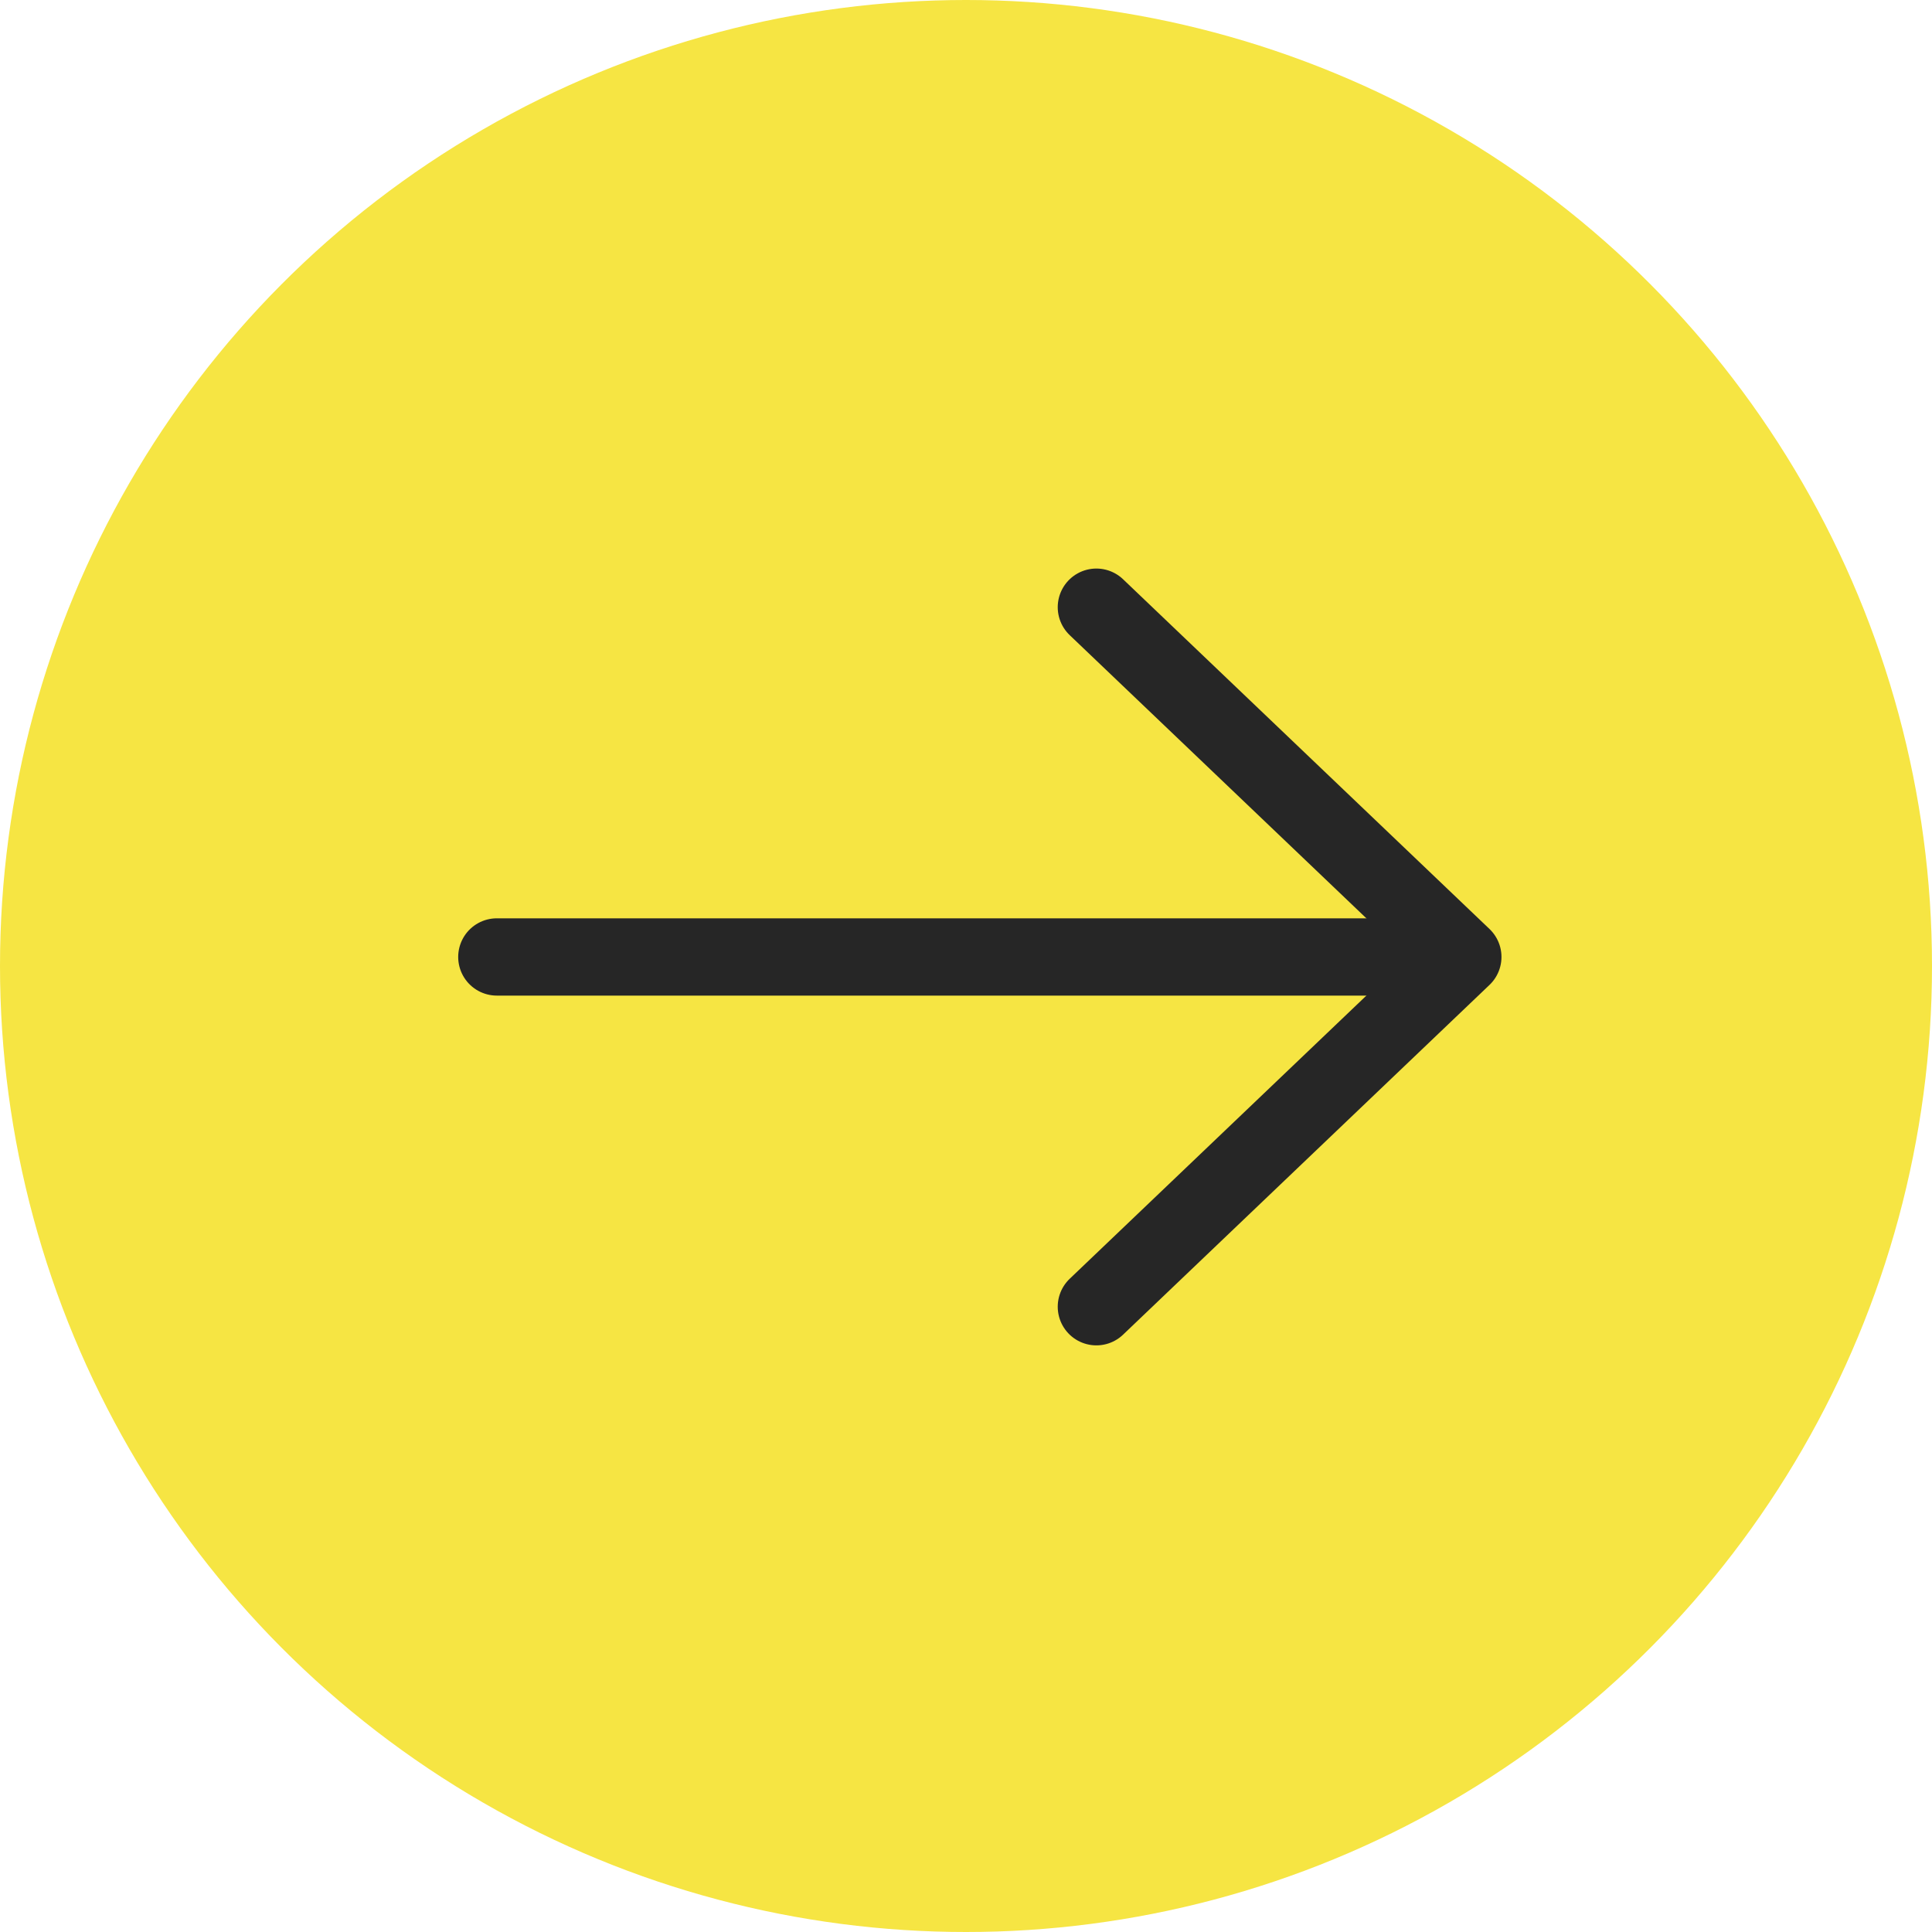
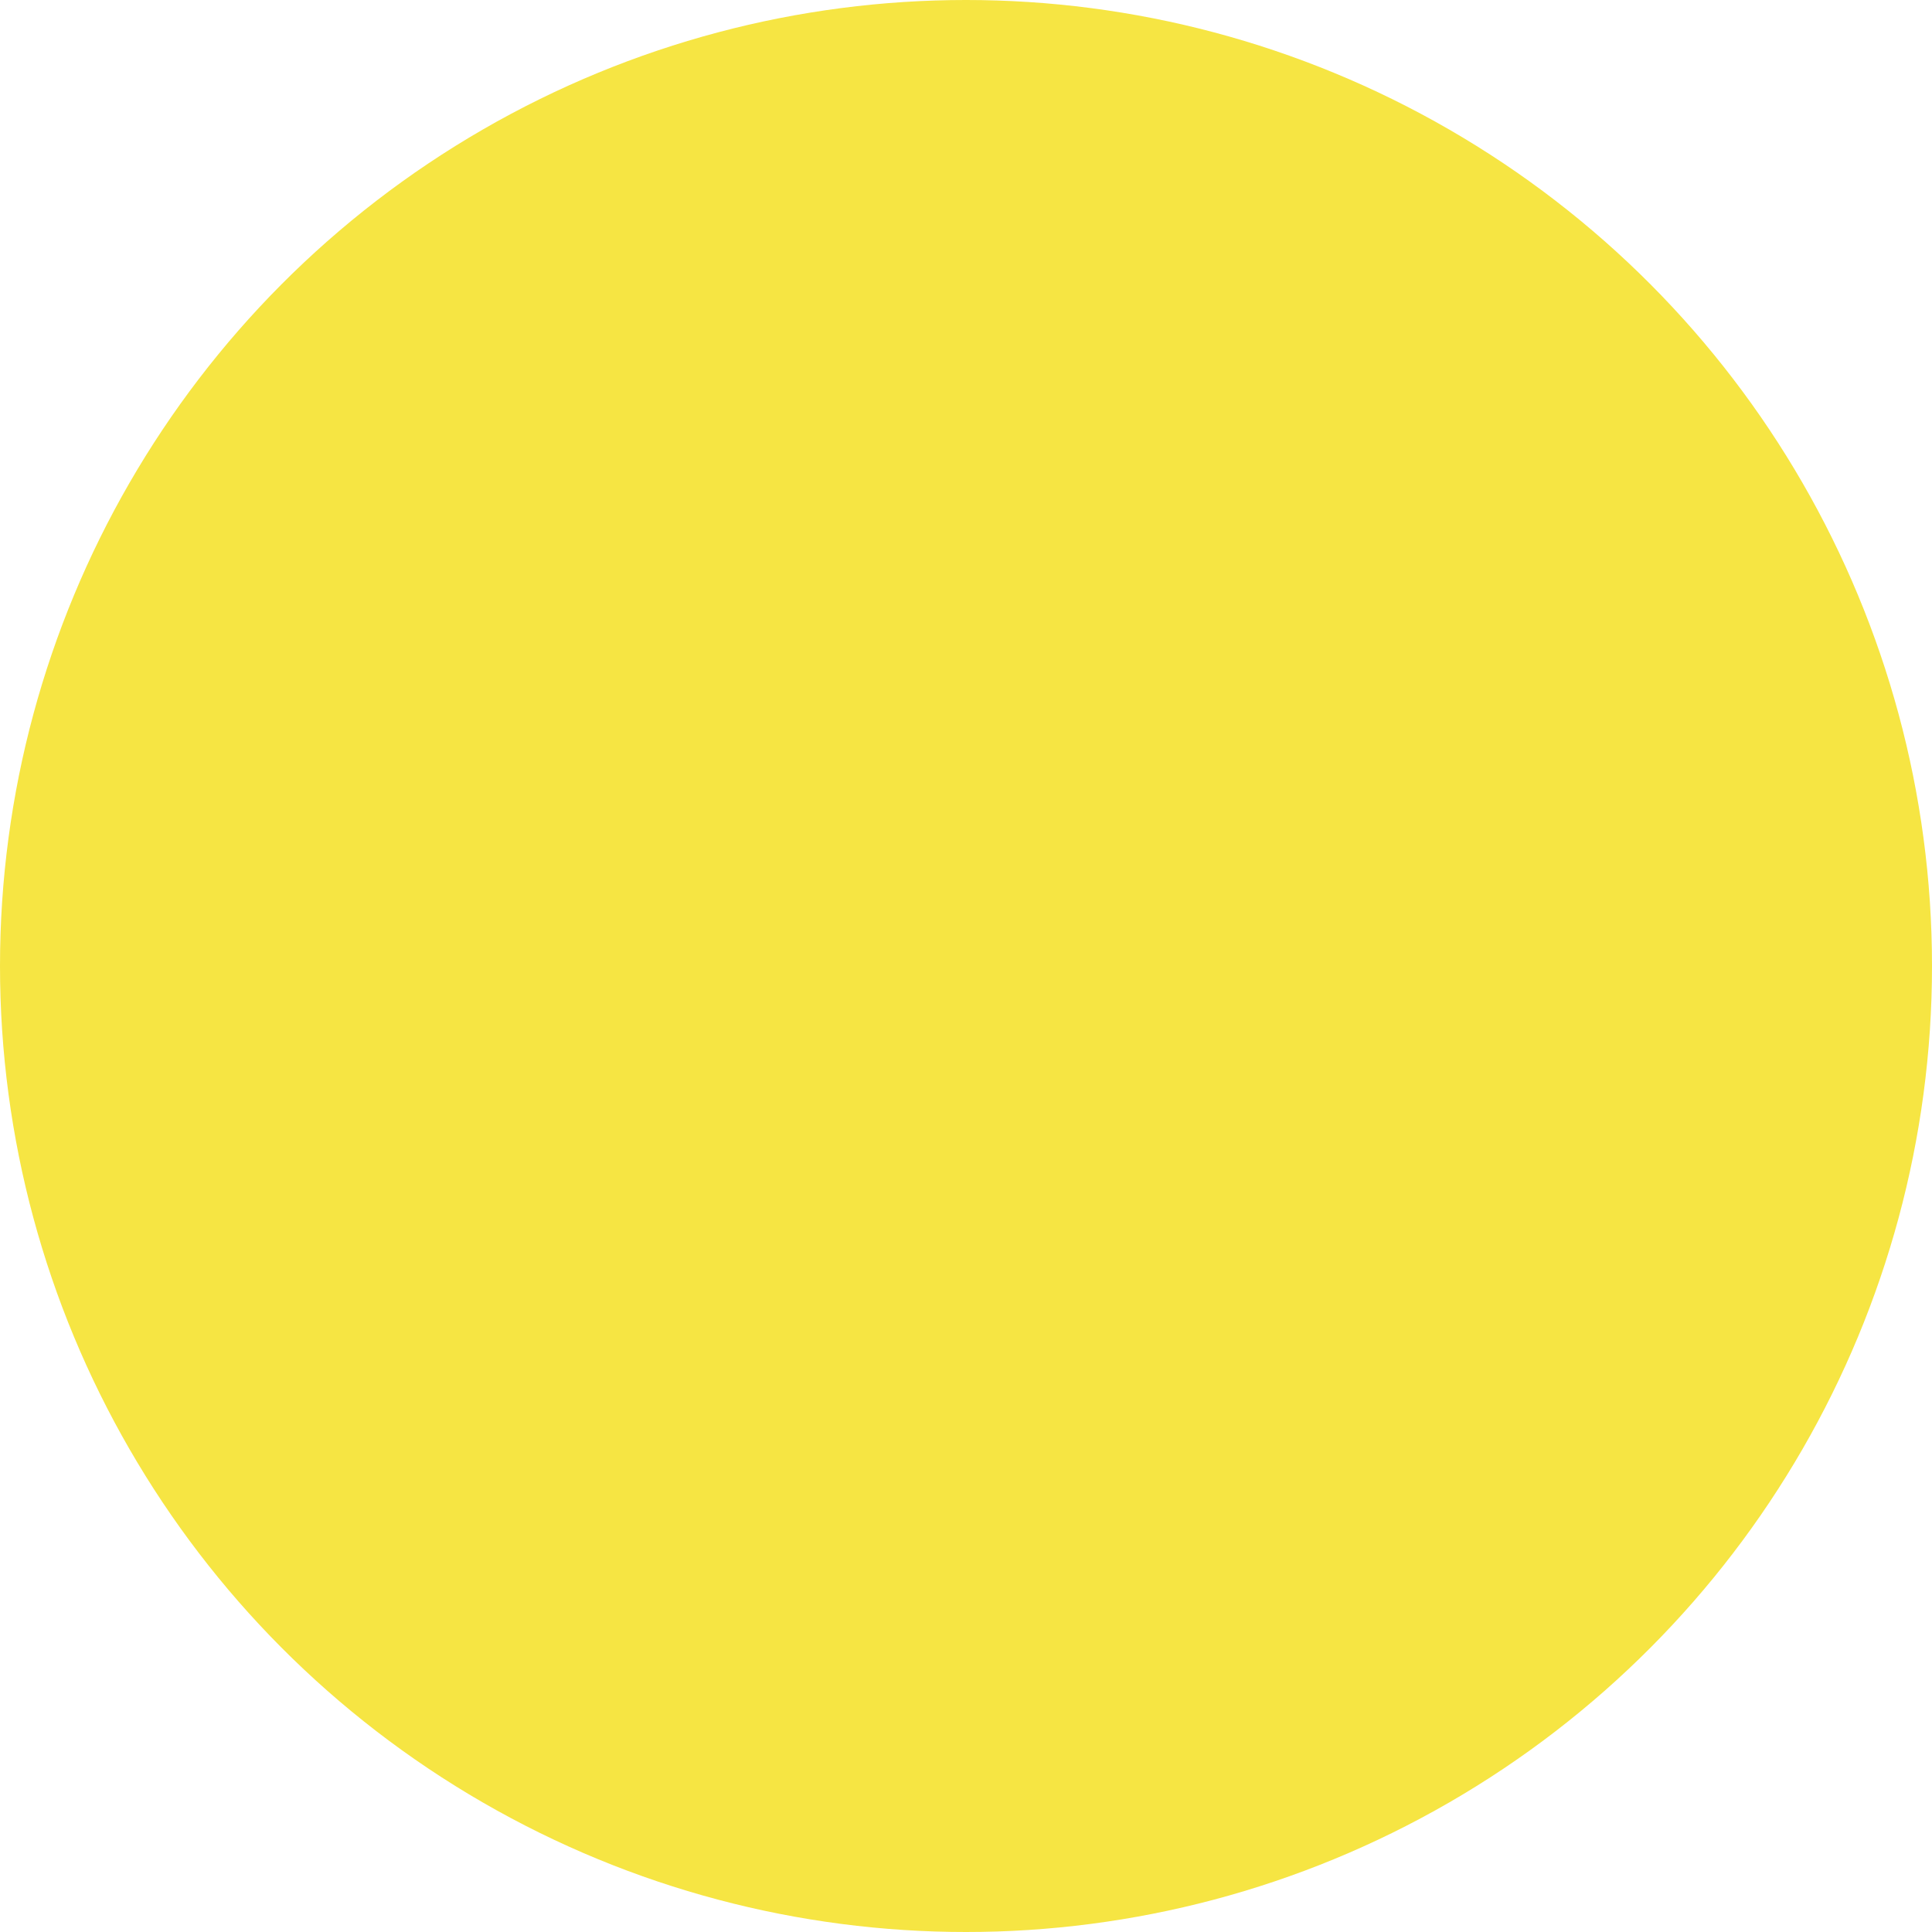
<svg xmlns="http://www.w3.org/2000/svg" width="25" height="25" viewBox="0 0 25 25" fill="none">
  <circle cx="12.5" cy="12.5" r="12.5" fill="#F6E543" />
-   <path d="M14.187 7.857L18.929 12.383L14.187 16.909" stroke="#262626" stroke-linecap="round" stroke-linejoin="round" />
-   <path d="M18.713 12.383H6.429" stroke="#262626" stroke-linecap="round" stroke-linejoin="round" />
</svg>